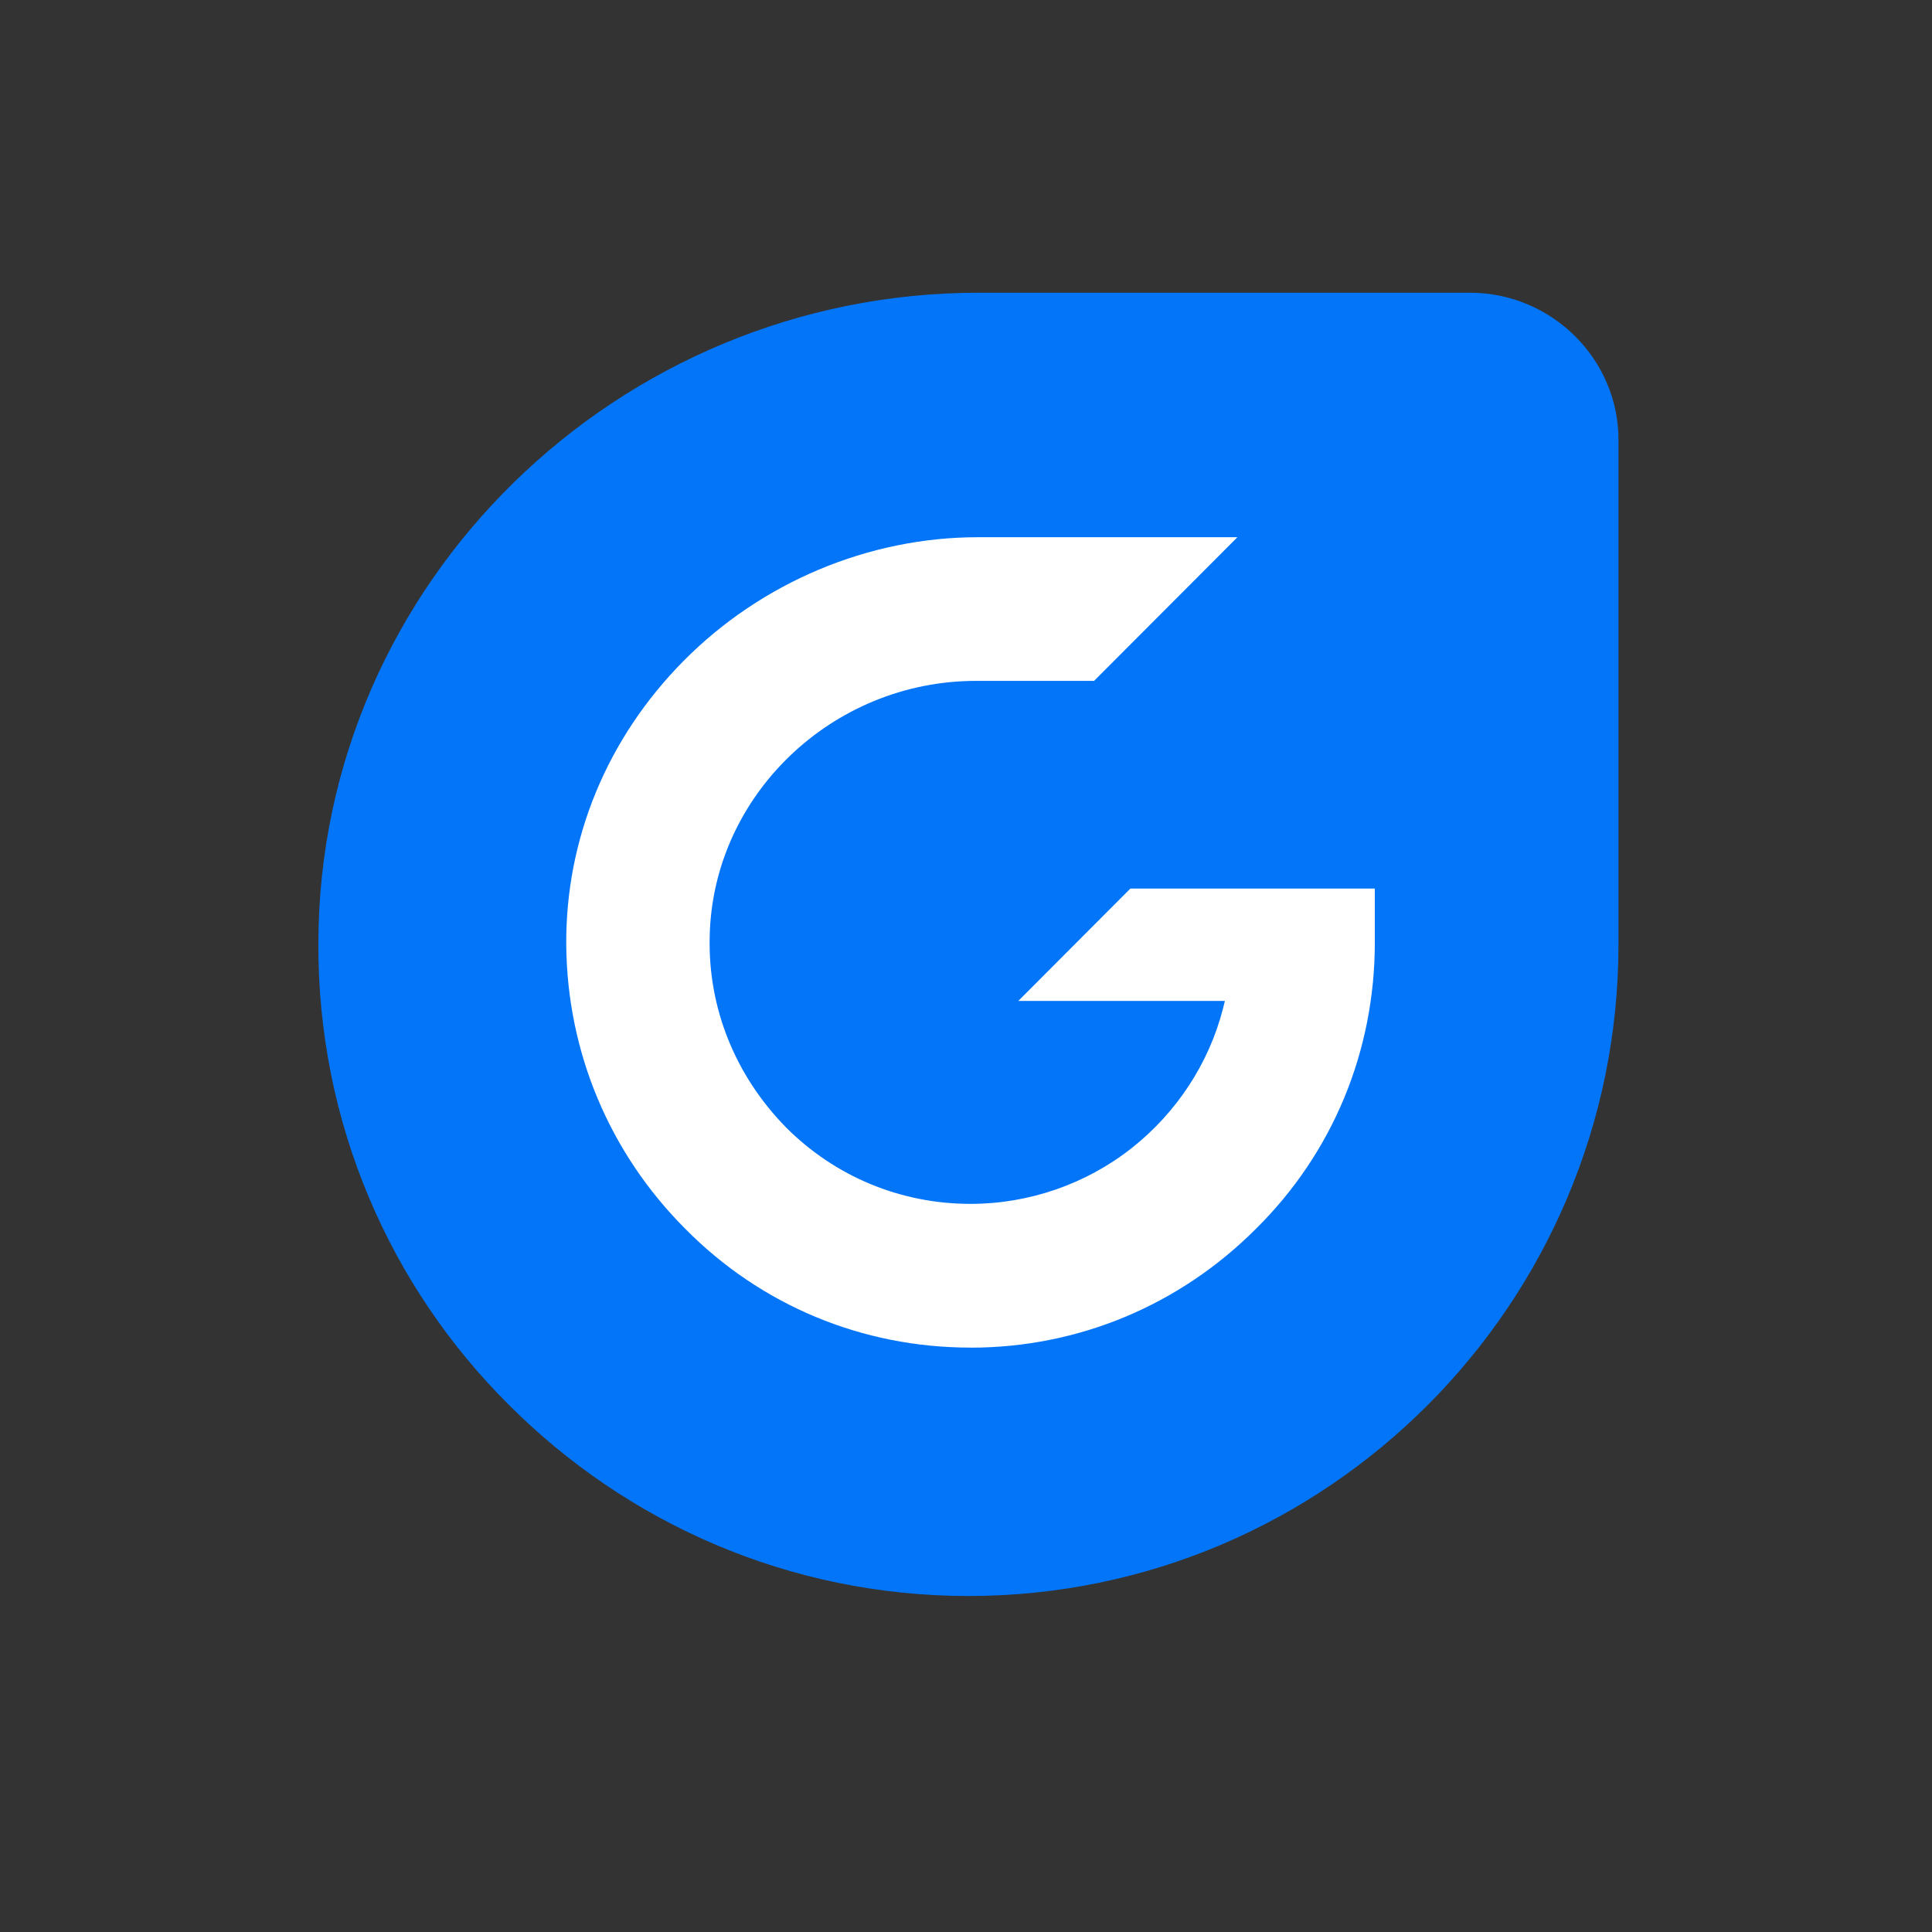
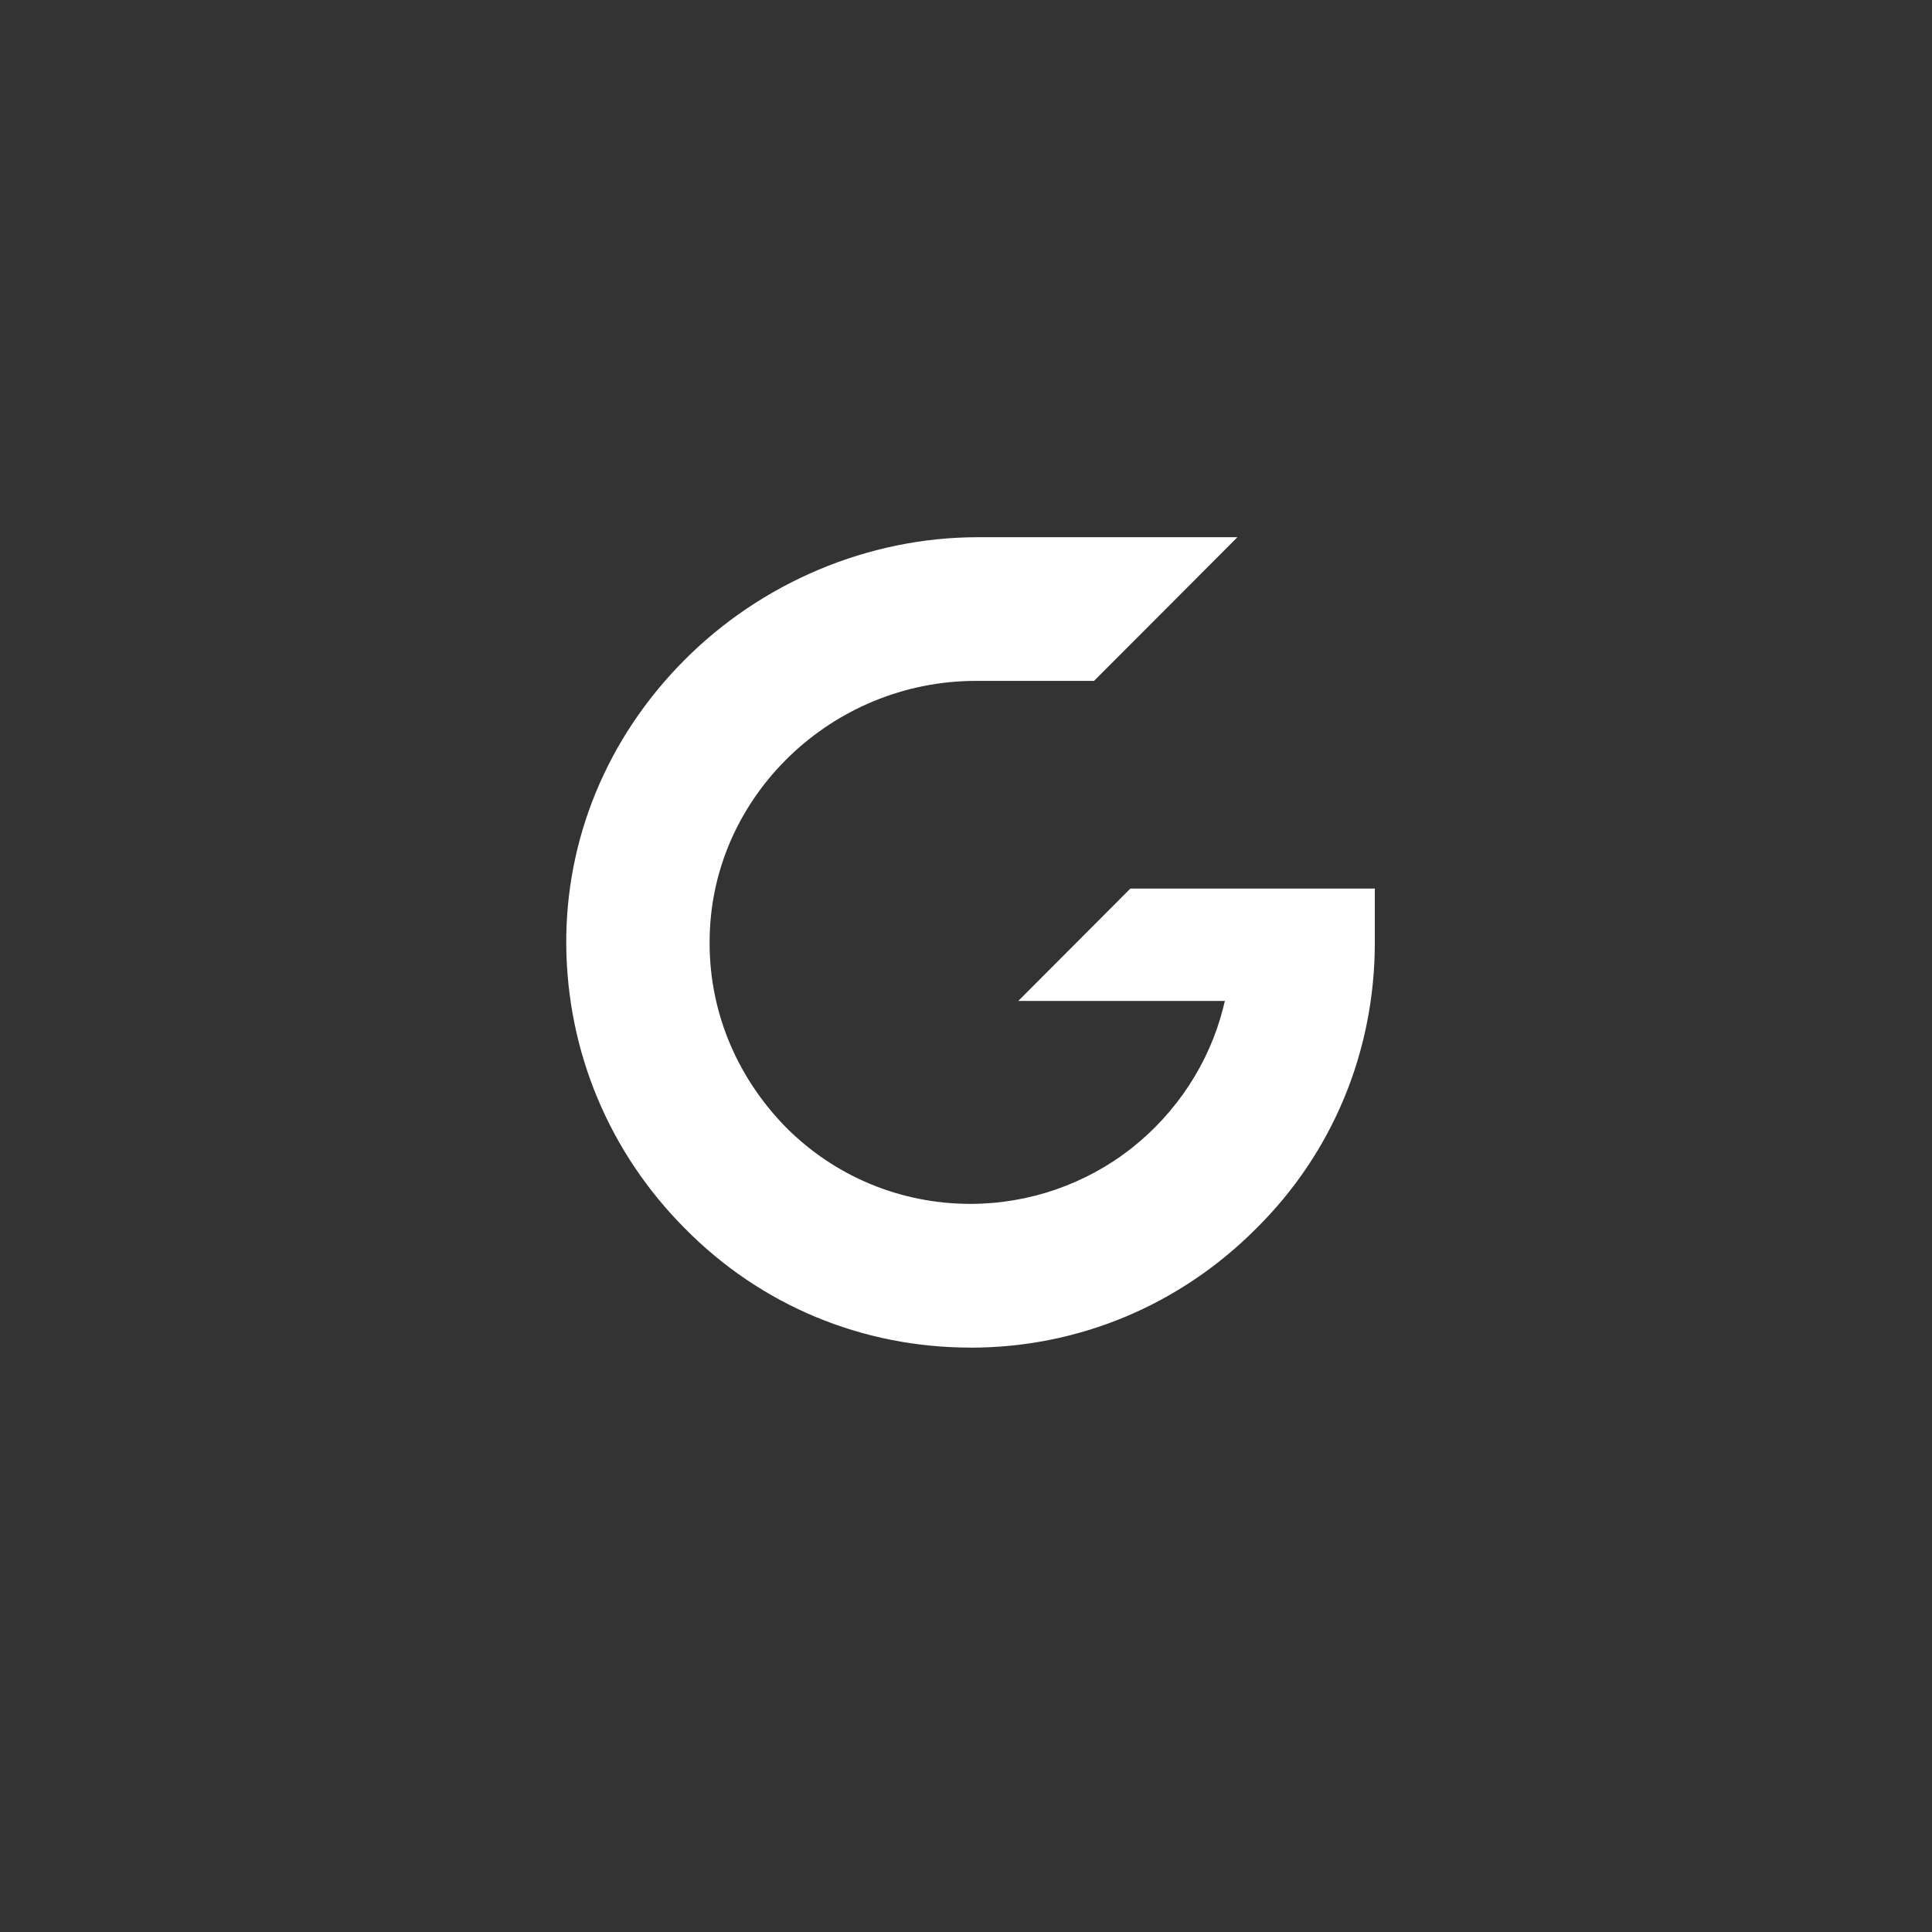
<svg xmlns="http://www.w3.org/2000/svg" width="33" height="33" viewBox="0 0 33 33" fill="none">
  <rect x="0" y="0" width="33" height="33" fill="#333333" stroke="none" />
-   <path d="M16.713 5C10.561 5 5.455 9.947 5.438 16.096C5.421 19.188 6.671 21.987 8.693 23.997C10.698 26.007 13.474 27.261 16.541 27.261C19.609 27.261 22.384 26.007 24.389 23.997C26.395 21.987 27.645 19.205 27.645 16.13V7.542C27.662 6.151 26.514 5 25.109 5H16.713Z" fill="#0375F8" />
  <path d="M16.577 23.018C14.724 23.018 12.993 22.295 11.701 20.985C10.409 19.69 9.688 17.97 9.672 16.143C9.658 14.333 10.368 12.61 11.675 11.29C13.004 9.946 14.837 9.176 16.703 9.176H21.136L18.687 11.63H16.671C14.211 11.63 12.169 13.591 12.122 16C12.092 17.211 12.554 18.367 13.425 19.256C14.264 20.098 15.386 20.563 16.578 20.563C17.575 20.563 18.551 20.225 19.329 19.611C20.099 19.004 20.653 18.156 20.89 17.225L20.922 17.097H17.393L19.308 15.177H23.483V16.098C23.483 17.955 22.764 19.691 21.456 20.985C20.148 22.297 18.416 23.019 16.58 23.019L16.577 23.018Z" fill="white" />
</svg>